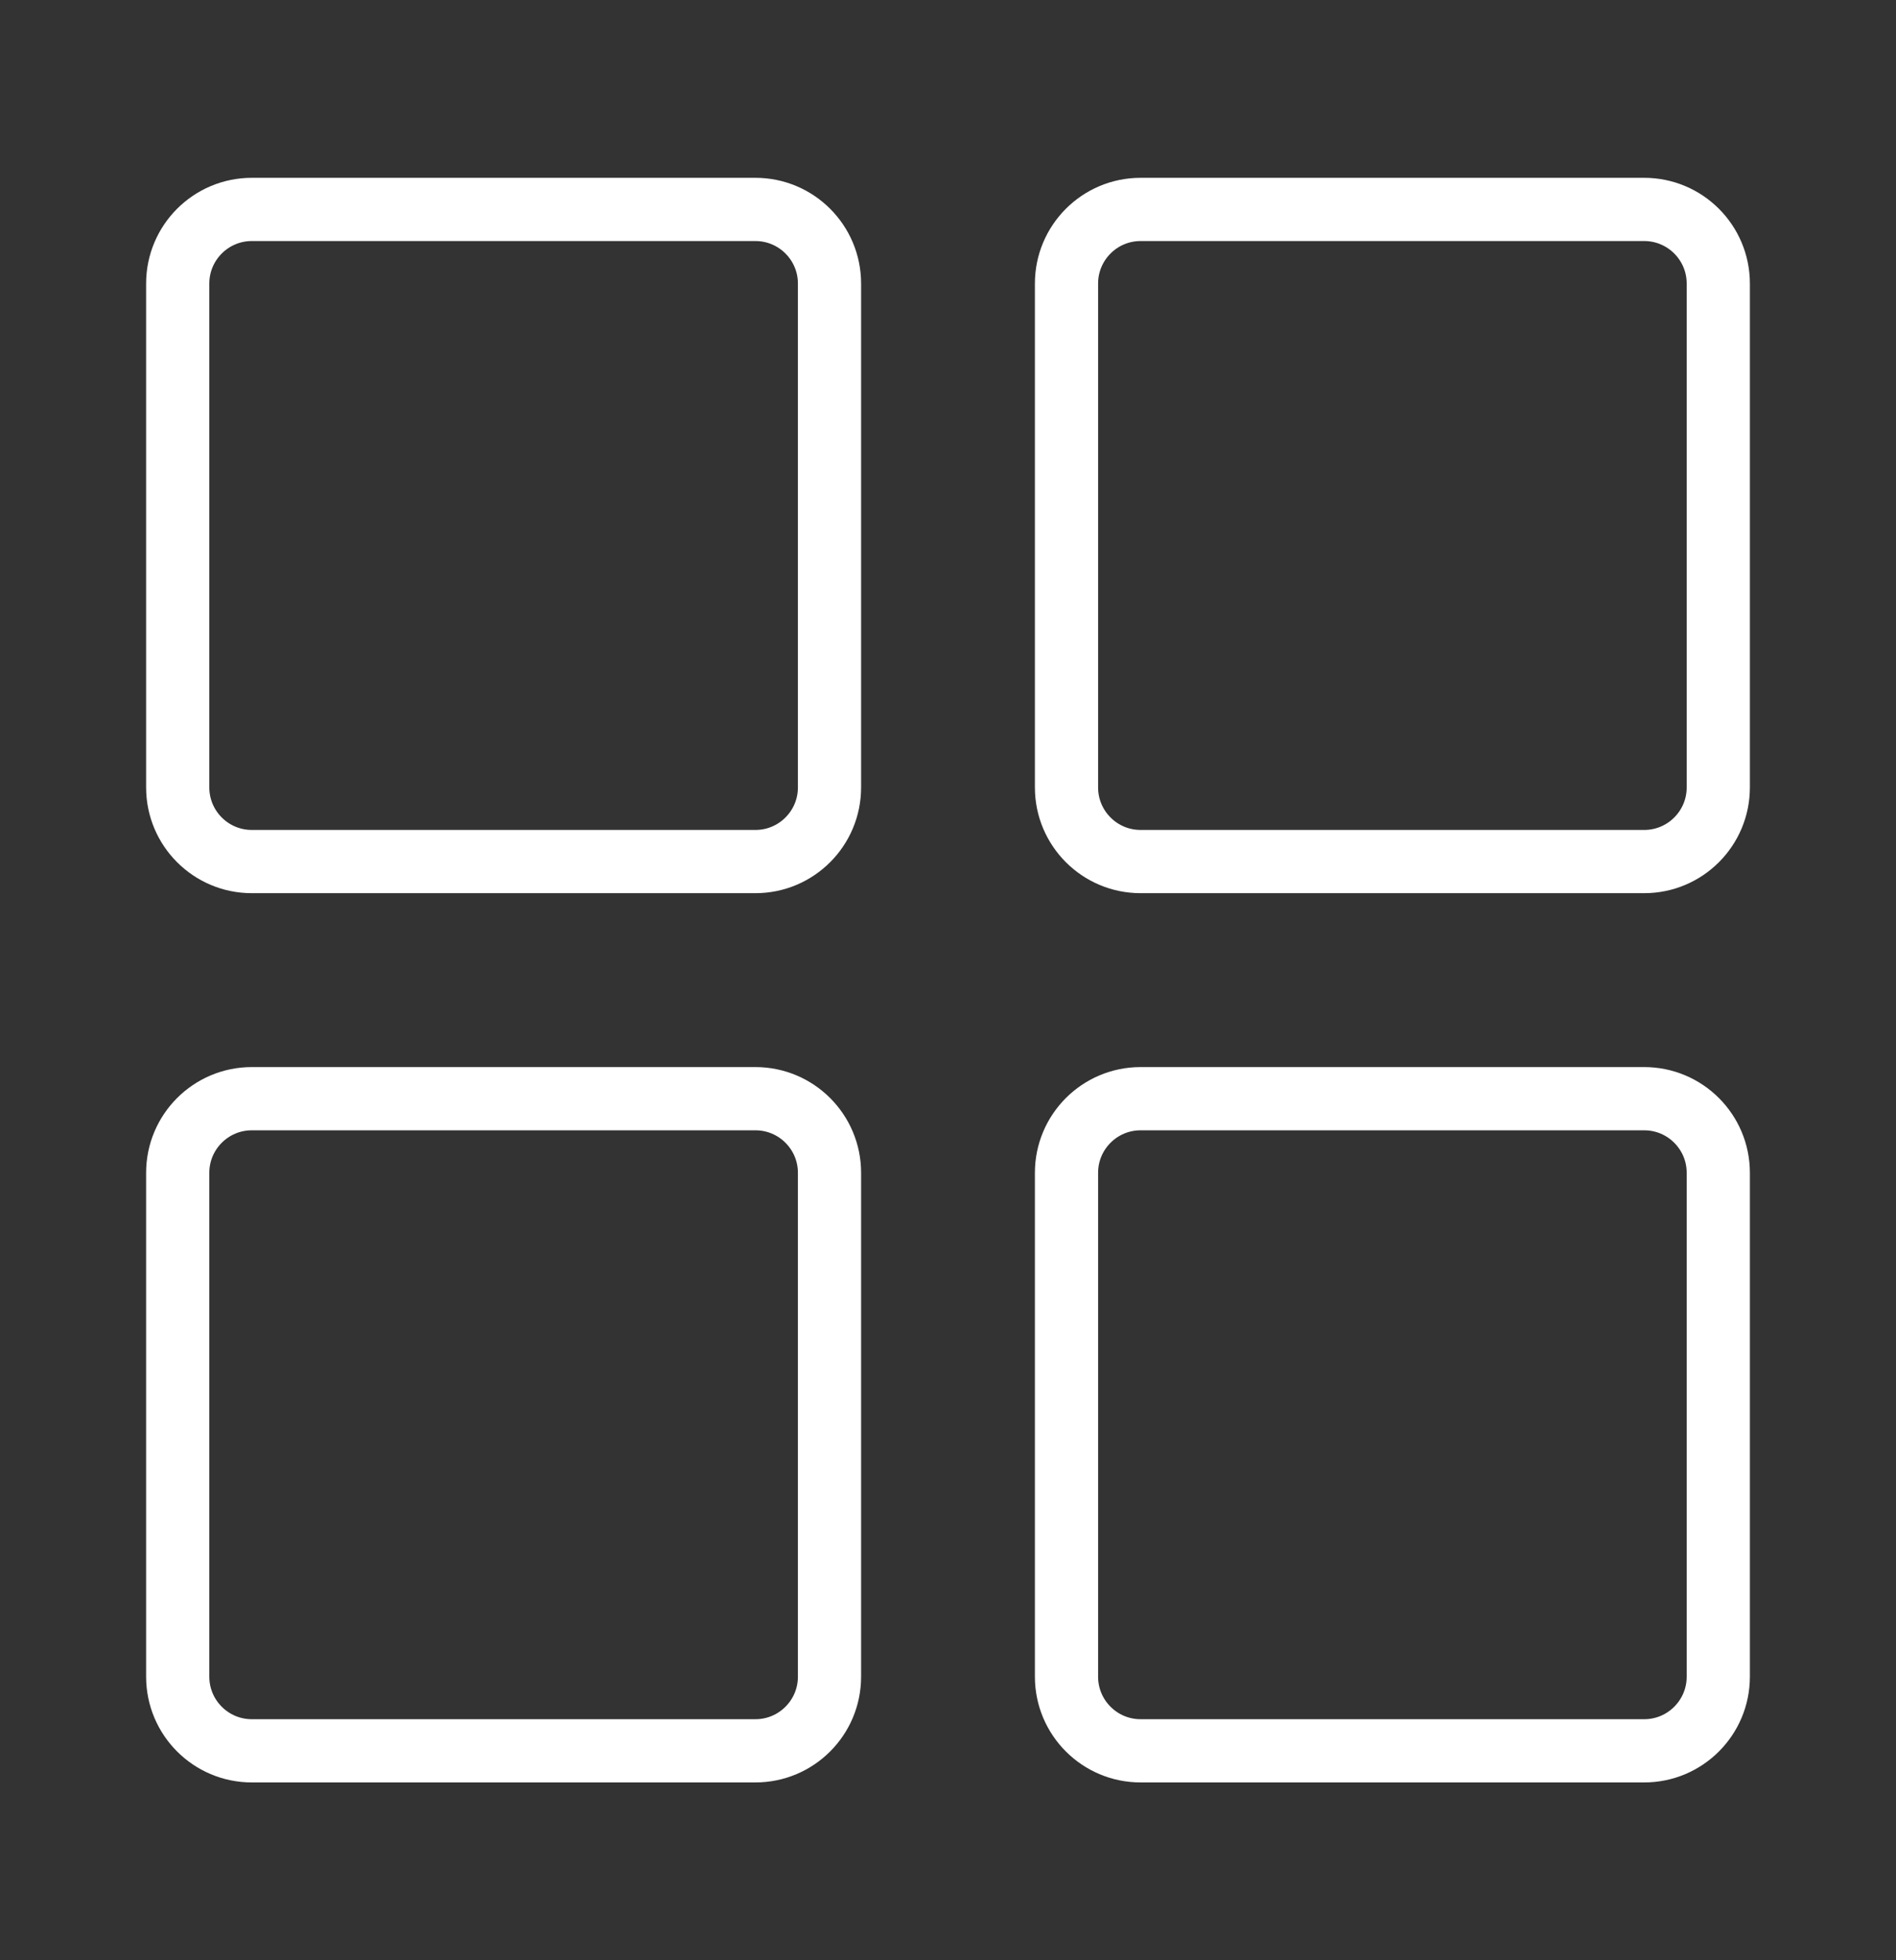
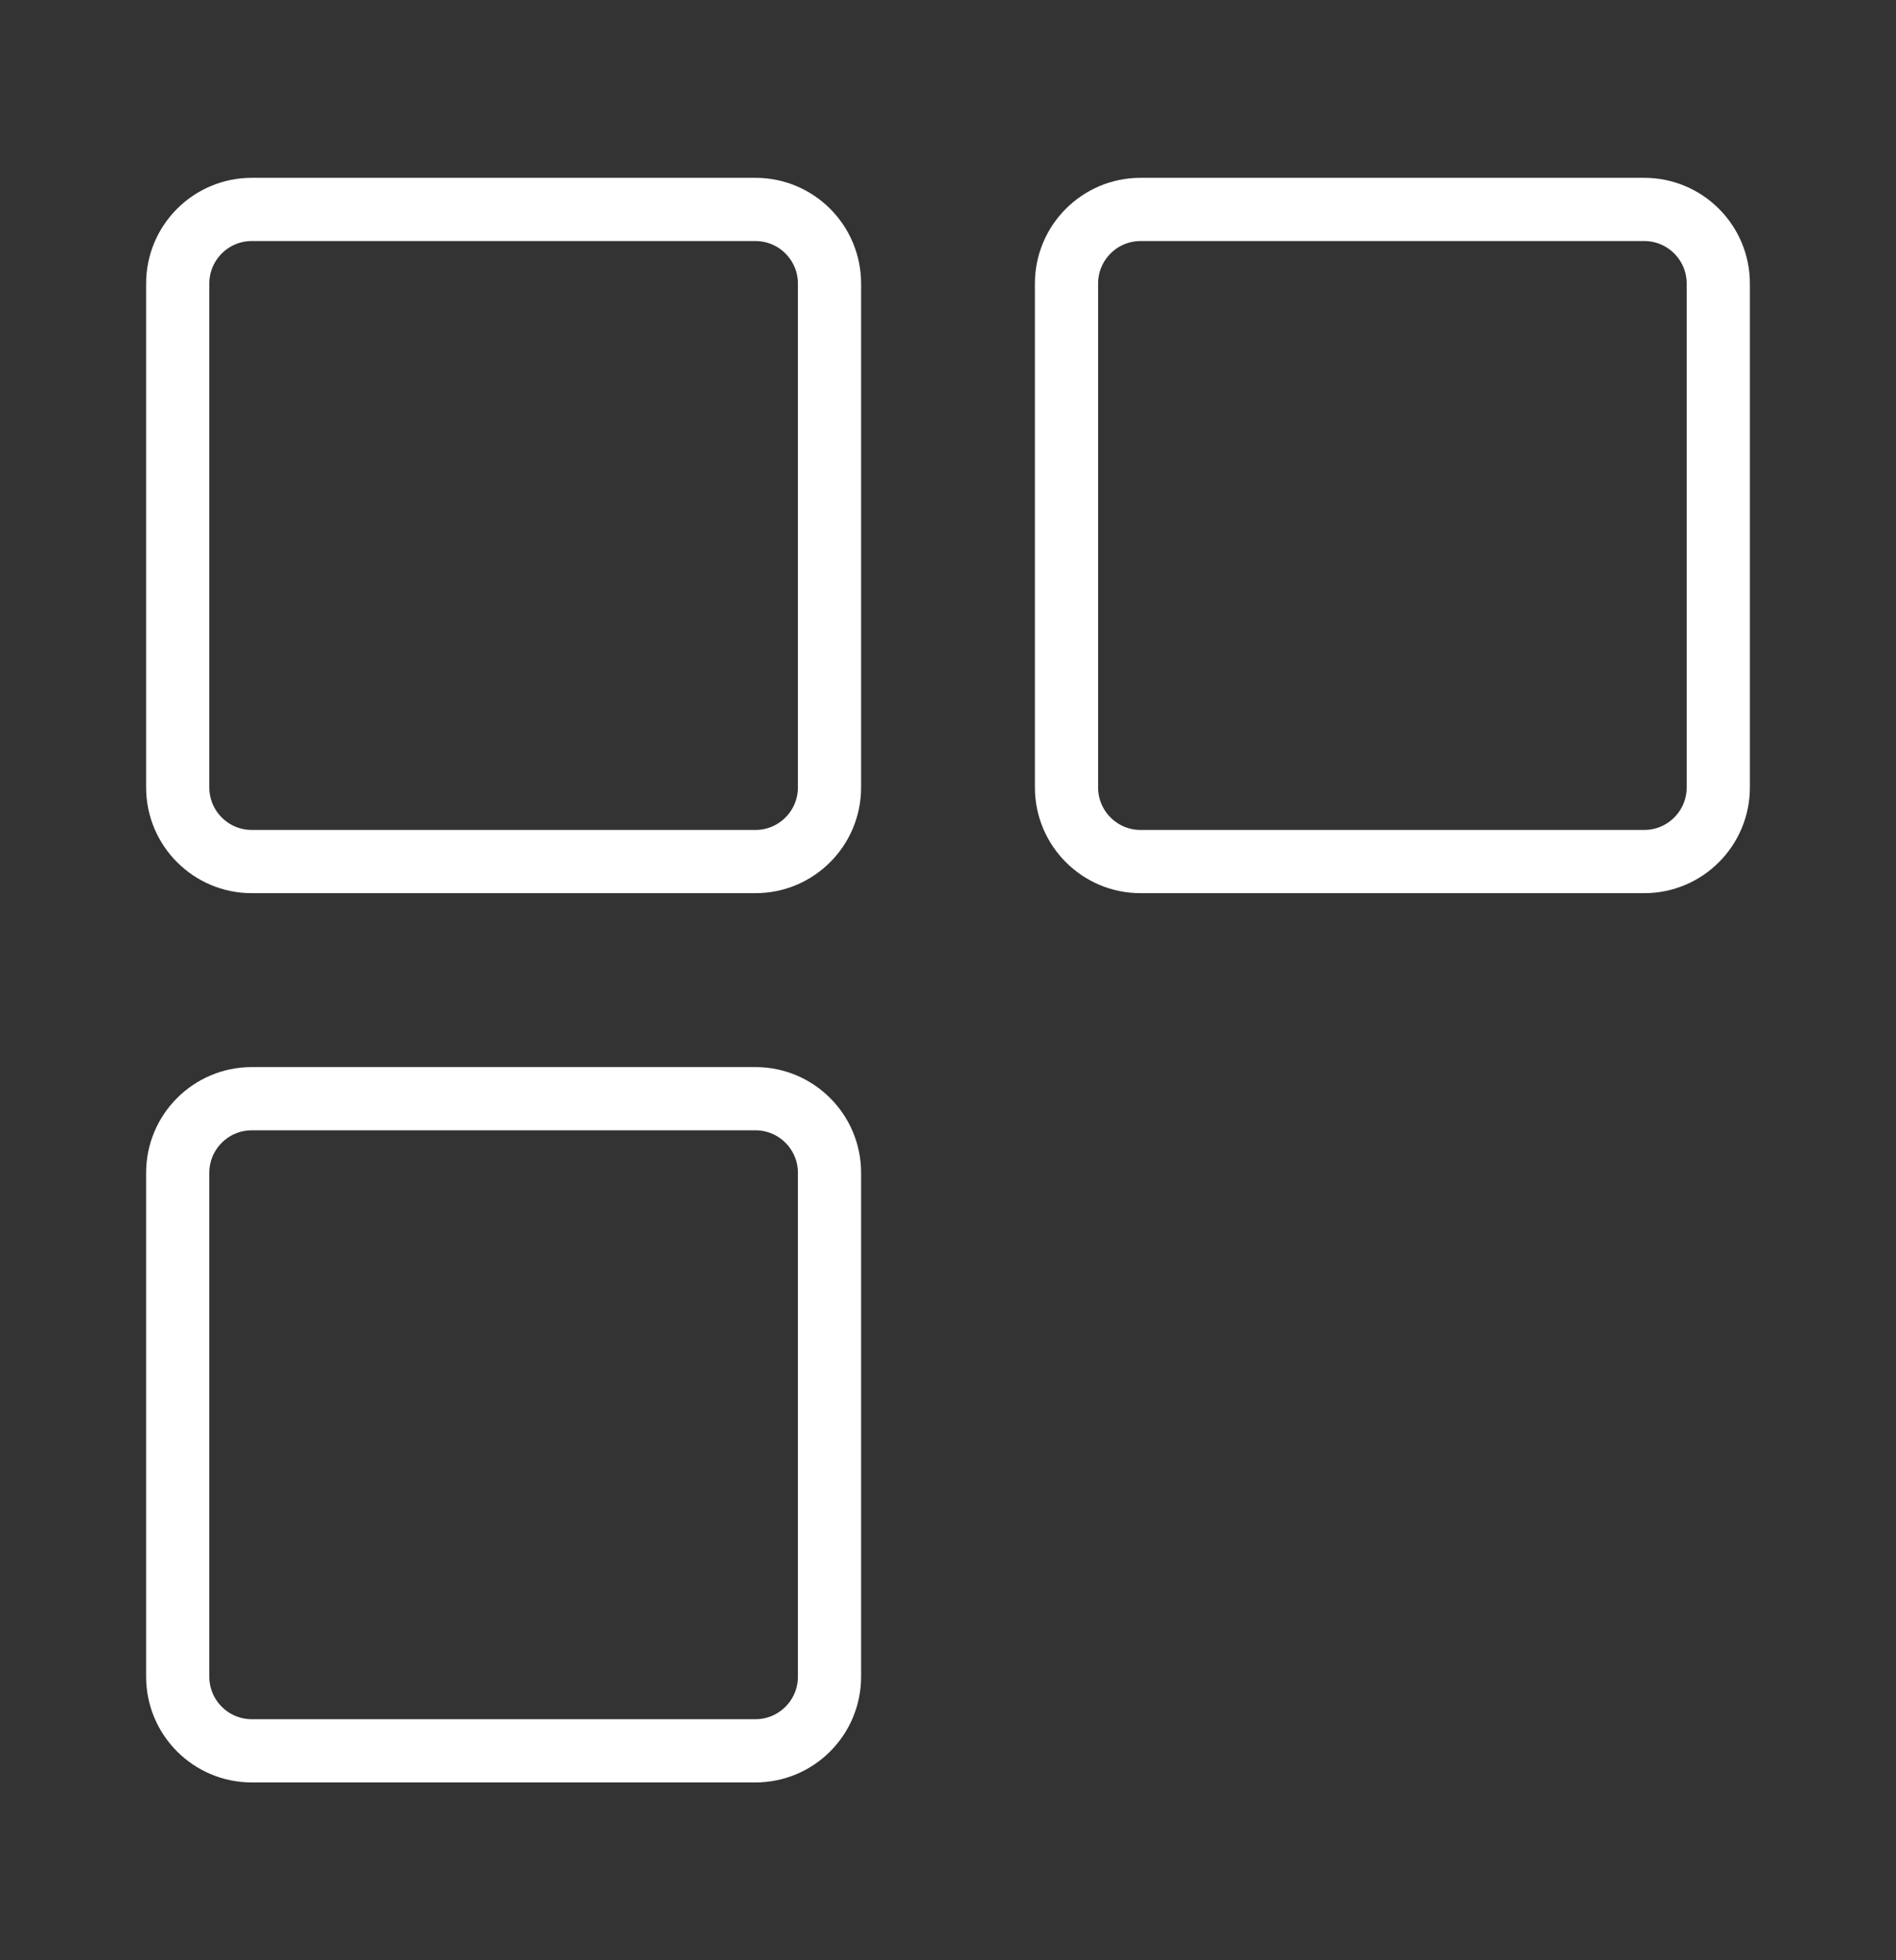
<svg xmlns="http://www.w3.org/2000/svg" width="30" height="31" viewBox="0 0 30 31" fill="none">
  <rect x="0" y="0" width="30" height="31" fill="#333333" stroke="none" />
  <path d="M11.953 3.312H3.984C3.337 3.312 2.812 3.837 2.812 4.484V12.453C2.812 13.1 3.337 13.625 3.984 13.625H11.953C12.6 13.625 13.125 13.1 13.125 12.453V4.484C13.125 3.837 12.6 3.312 11.953 3.312Z" stroke="white" stroke-linecap="round" stroke-linejoin="round" />
  <path d="M26.016 3.312H18.047C17.4 3.312 16.875 3.837 16.875 4.484V12.453C16.875 13.1 17.4 13.625 18.047 13.625H26.016C26.663 13.625 27.188 13.1 27.188 12.453V4.484C27.188 3.837 26.663 3.312 26.016 3.312Z" stroke="white" stroke-linecap="round" stroke-linejoin="round" />
  <path d="M11.953 17.375H3.984C3.337 17.375 2.812 17.9 2.812 18.547V26.516C2.812 27.163 3.337 27.688 3.984 27.688H11.953C12.6 27.688 13.125 27.163 13.125 26.516V18.547C13.125 17.9 12.6 17.375 11.953 17.375Z" stroke="white" stroke-linecap="round" stroke-linejoin="round" />
-   <path d="M26.016 17.375H18.047C17.4 17.375 16.875 17.9 16.875 18.547V26.516C16.875 27.163 17.4 27.688 18.047 27.688H26.016C26.663 27.688 27.188 27.163 27.188 26.516V18.547C27.188 17.9 26.663 17.375 26.016 17.375Z" stroke="white" stroke-linecap="round" stroke-linejoin="round" />
</svg>